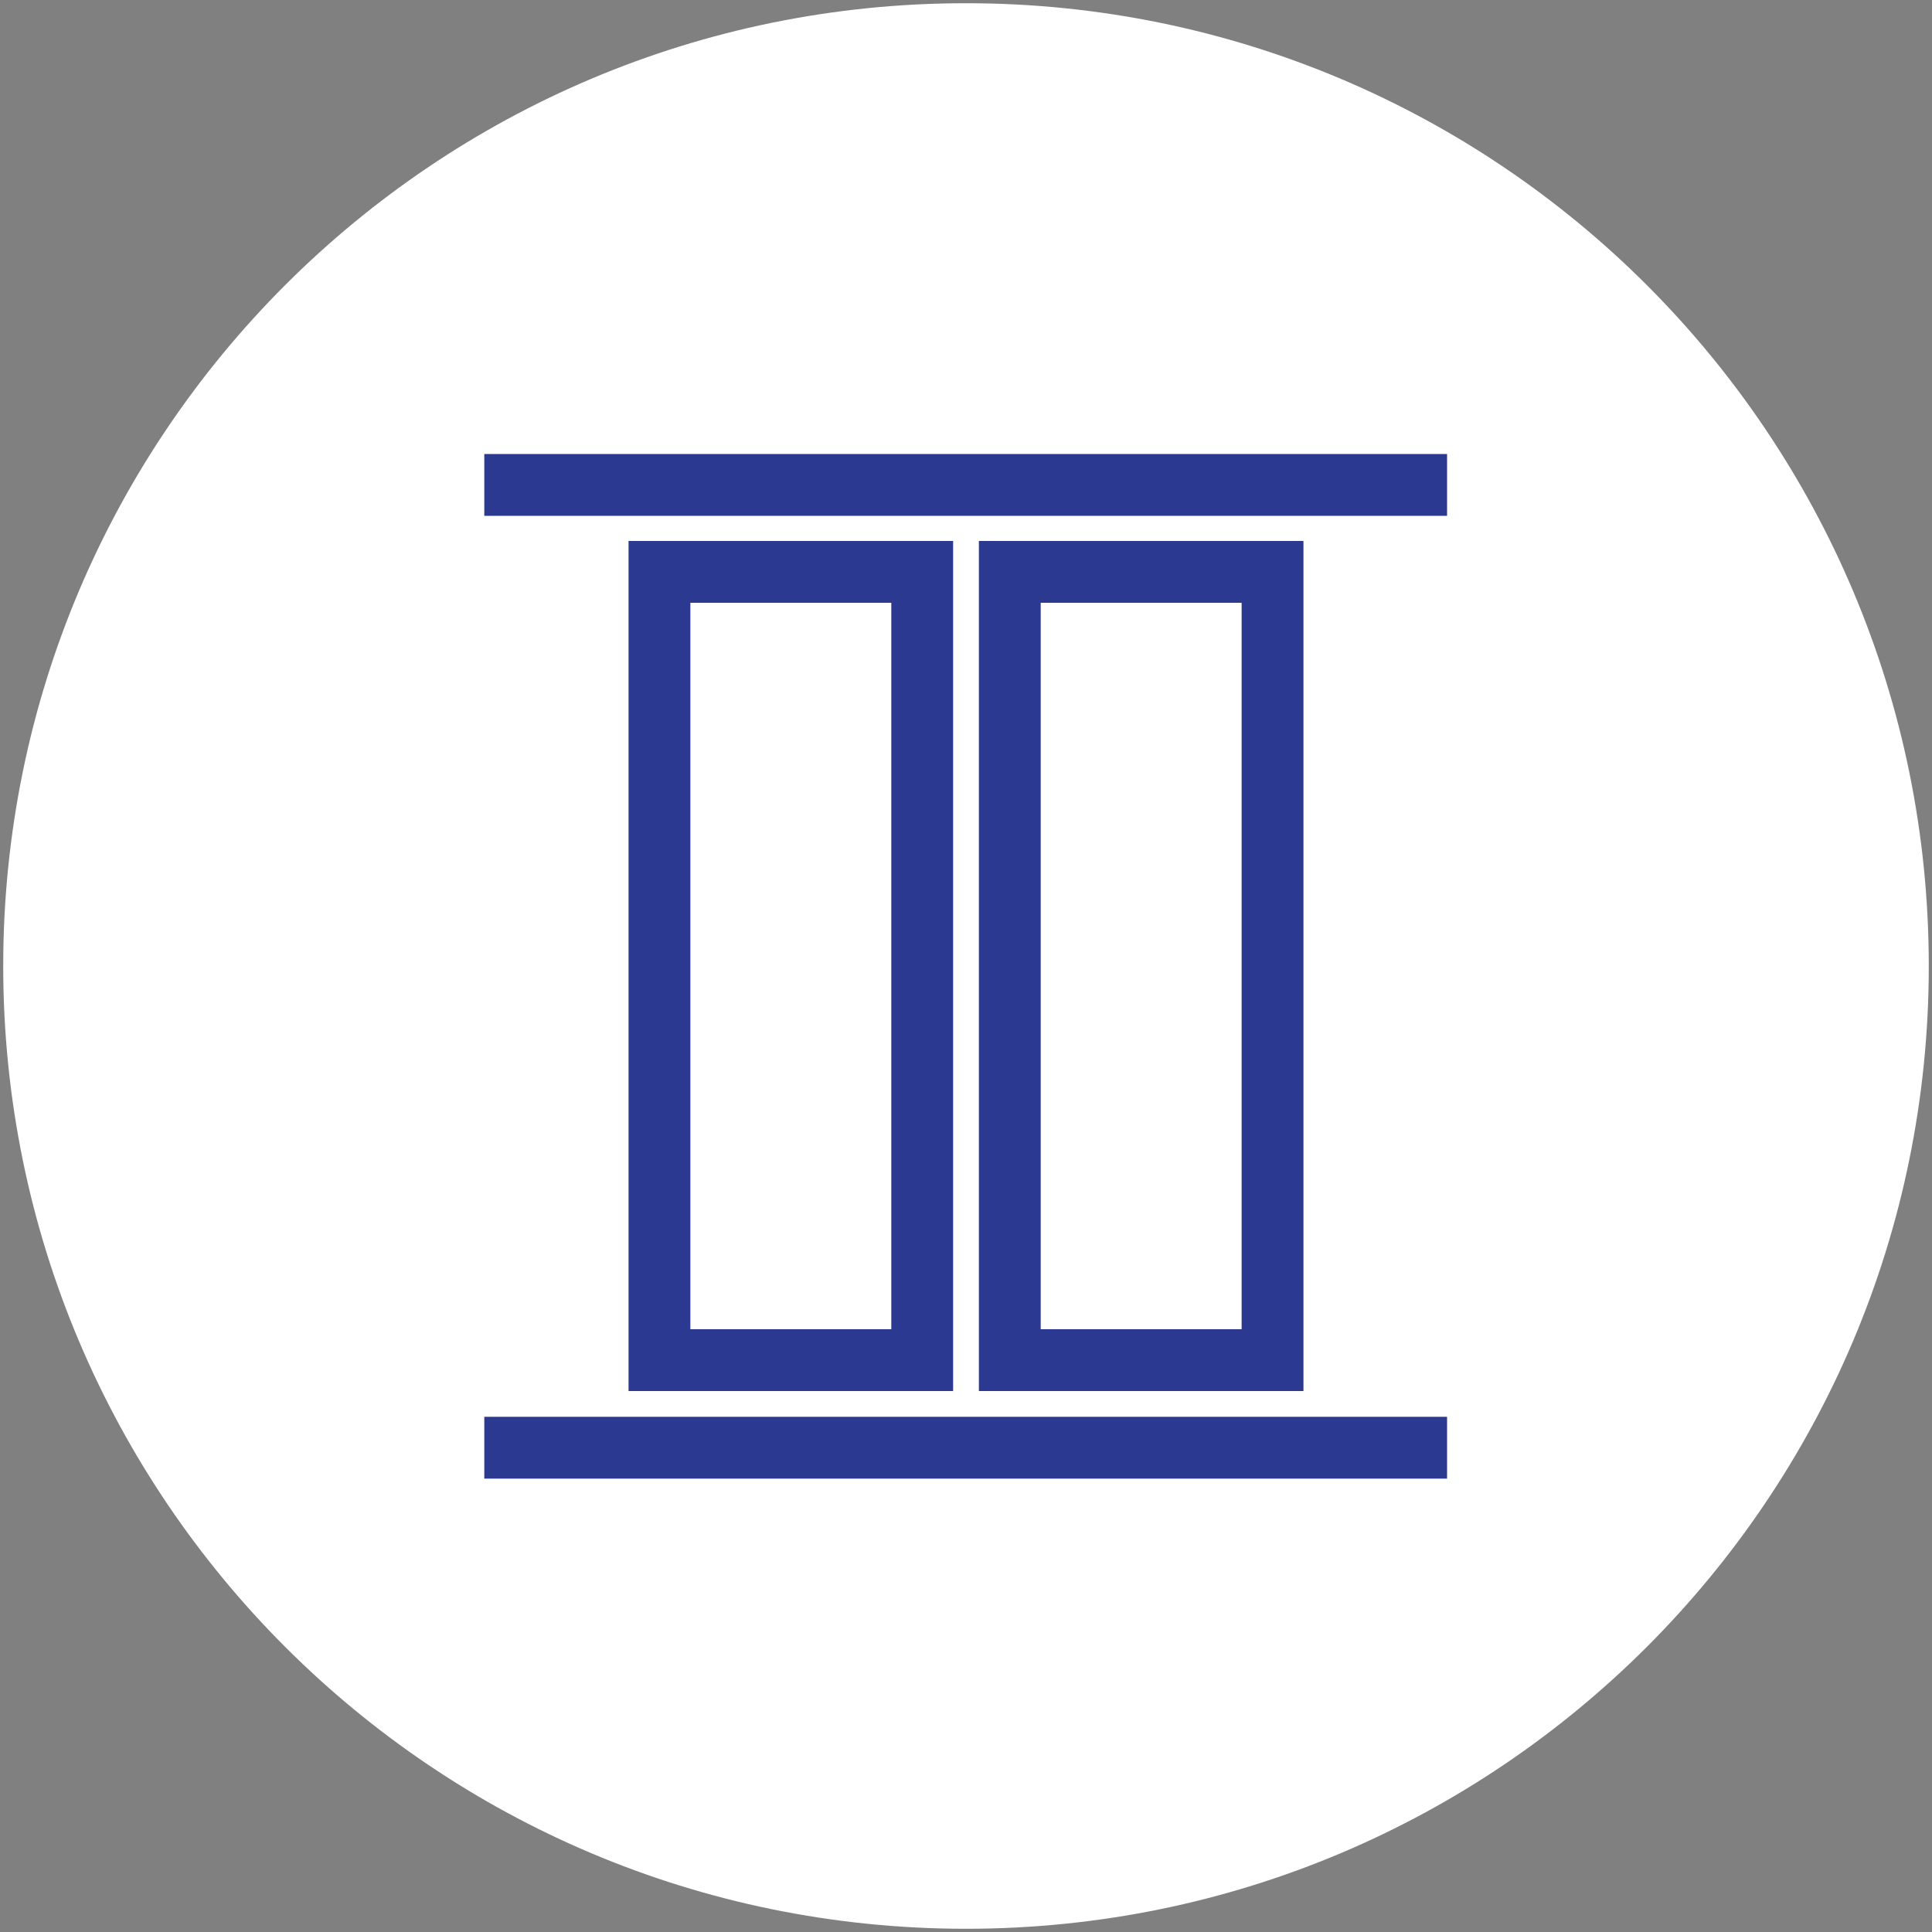
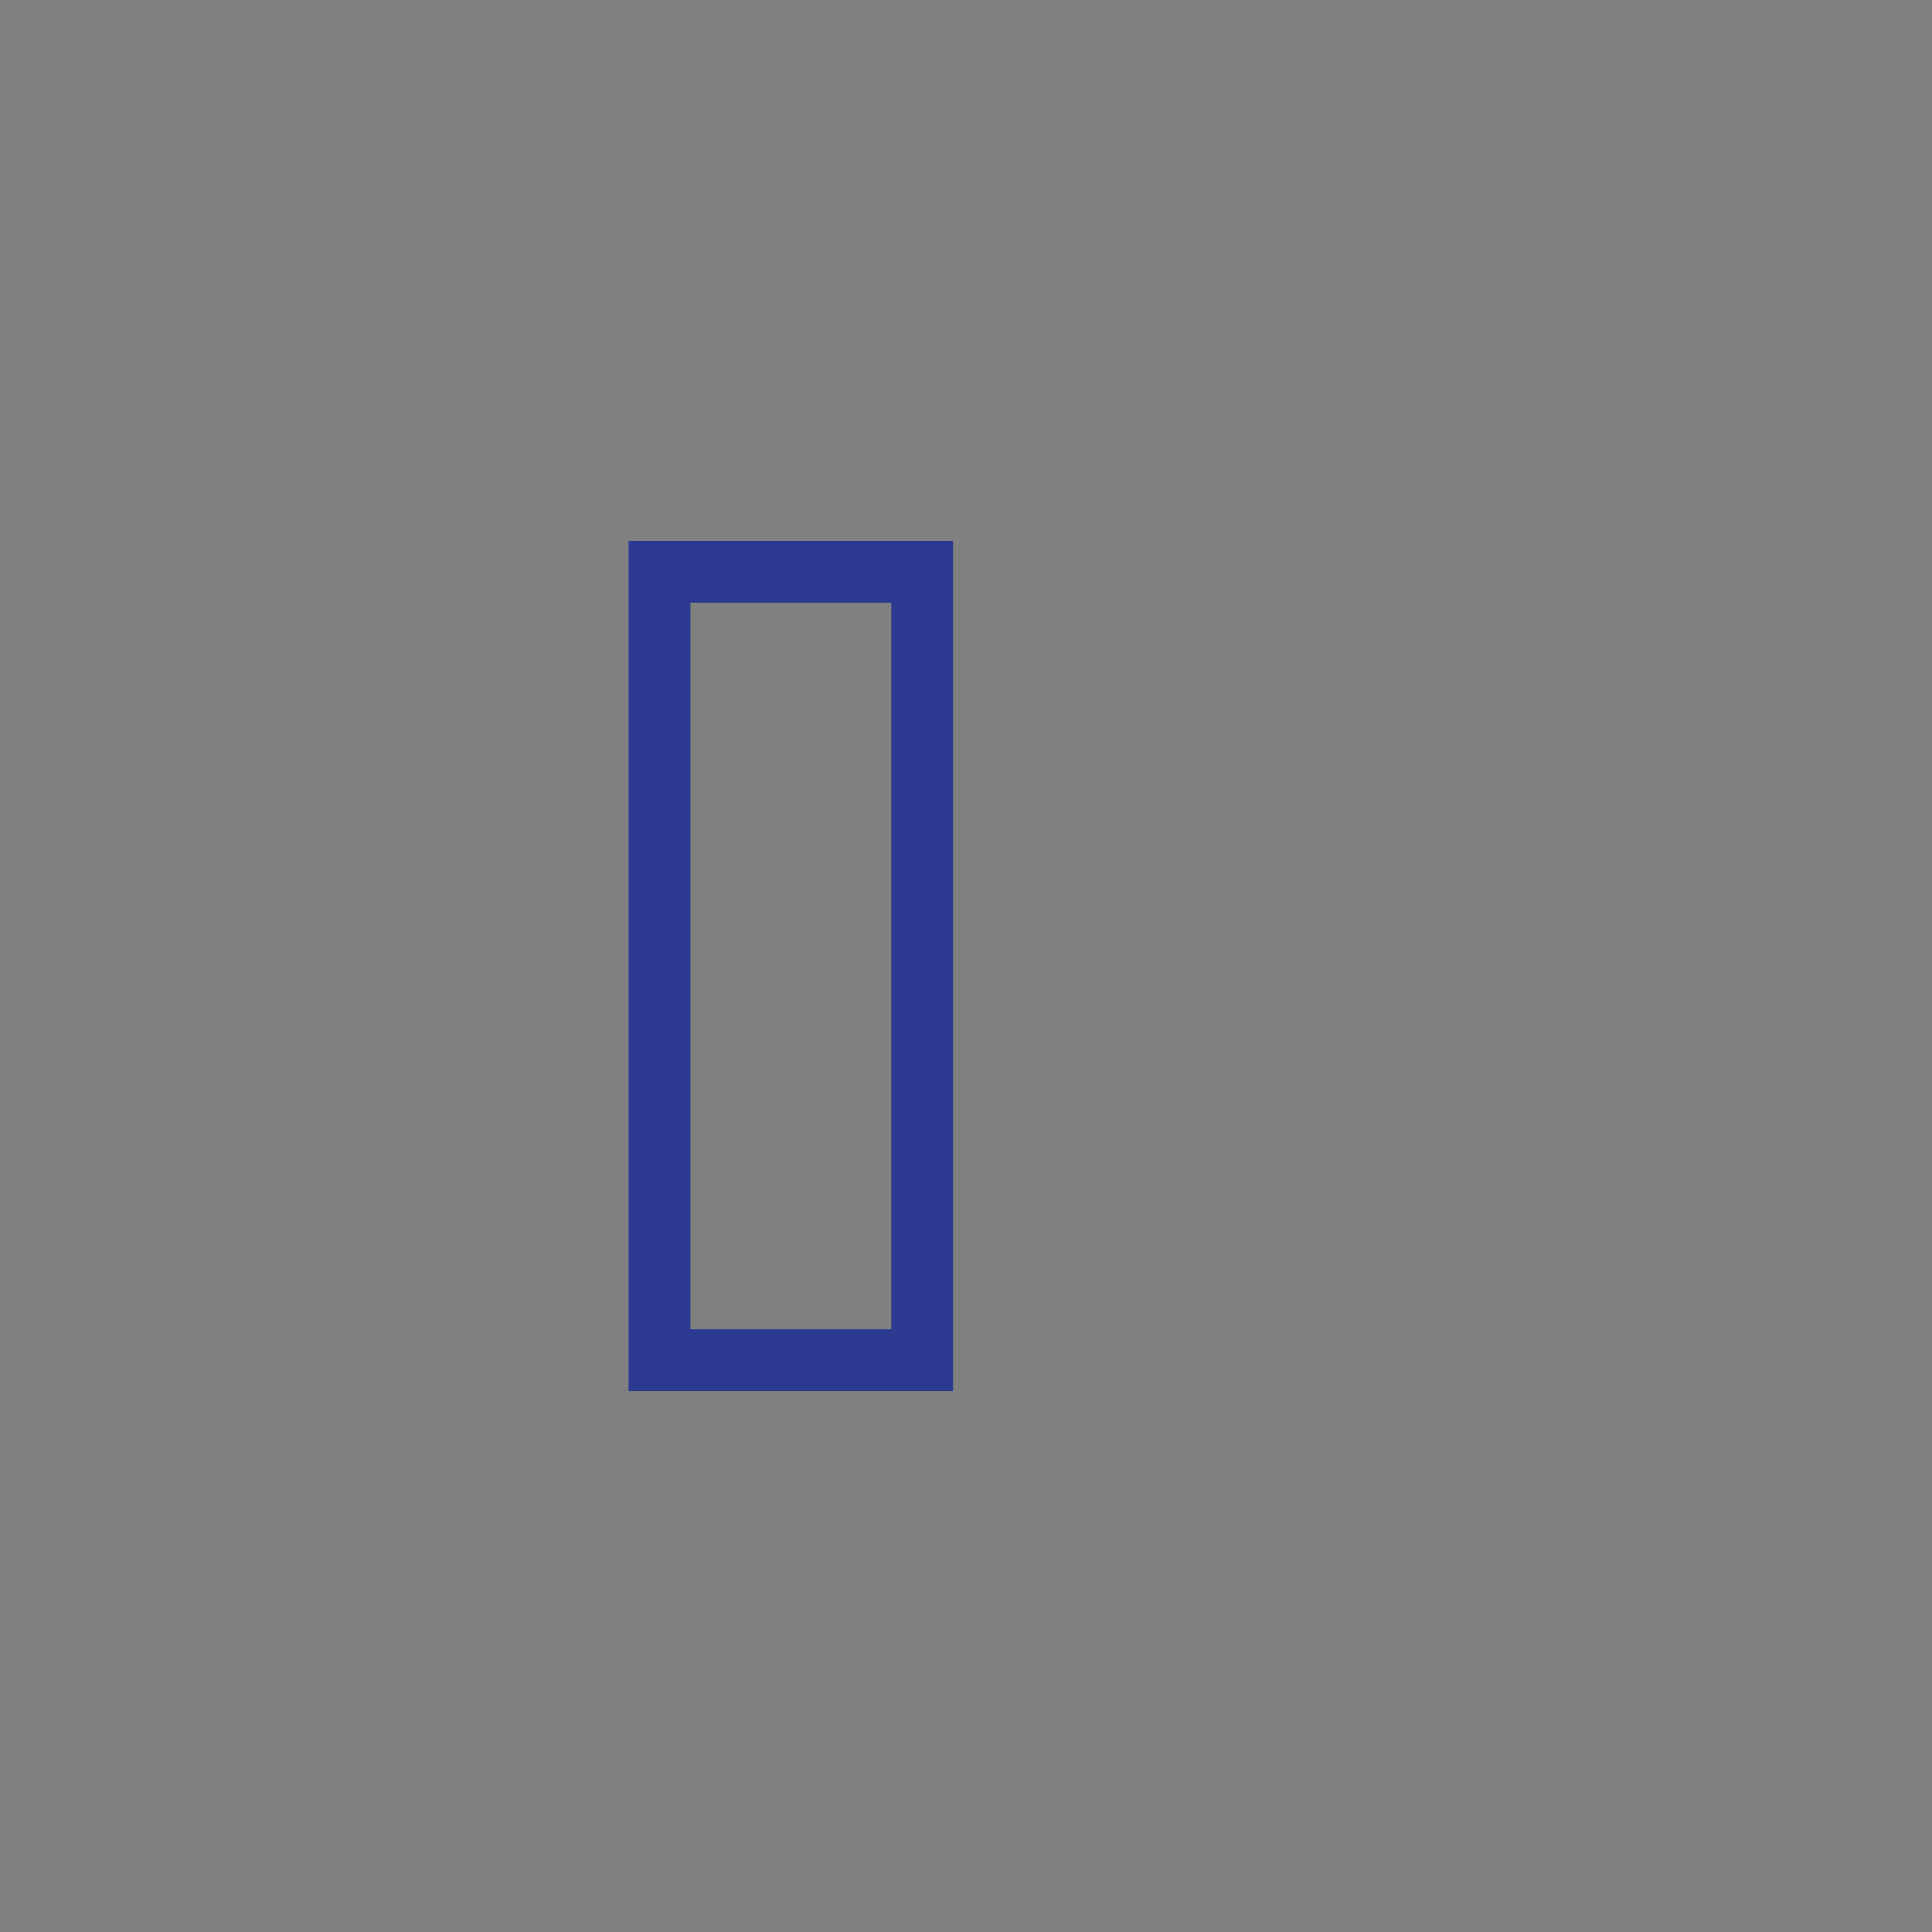
<svg xmlns="http://www.w3.org/2000/svg" version="1.1" id="Layer_1" x="0px" y="0px" viewBox="0 0 300 300" style="enable-background:new 0 0 300 300;" xml:space="preserve">
  <rect x="0" y="0" width="300" height="300" fill="#808080" stroke="none" />
  <style type="text/css">
	.st0{fill:#FFFFFF;}
	.st1{fill:#2B3990;}
</style>
-   <path class="st0" d="M299.5,150c0,82.6-66.9,149.5-149.5,149.5S0.5,232.6,0.5,150S67.4,0.5,150,0.5S299.5,67.4,299.5,150" />
  <g>
    <path class="st1" d="M97.6,84V216H148V84H97.6z M138.4,206.4h-31.2V93.6h31.2V206.4z" />
-     <path class="st1" d="M152,84V216h50.4V84H152z M192.8,206.4h-31.2V93.6h31.2V206.4z" />
-     <rect x="75.2" y="70.5" class="st1" width="149.5" height="9.6" />
-     <rect x="75.2" y="220" class="st1" width="149.5" height="9.6" />
  </g>
</svg>